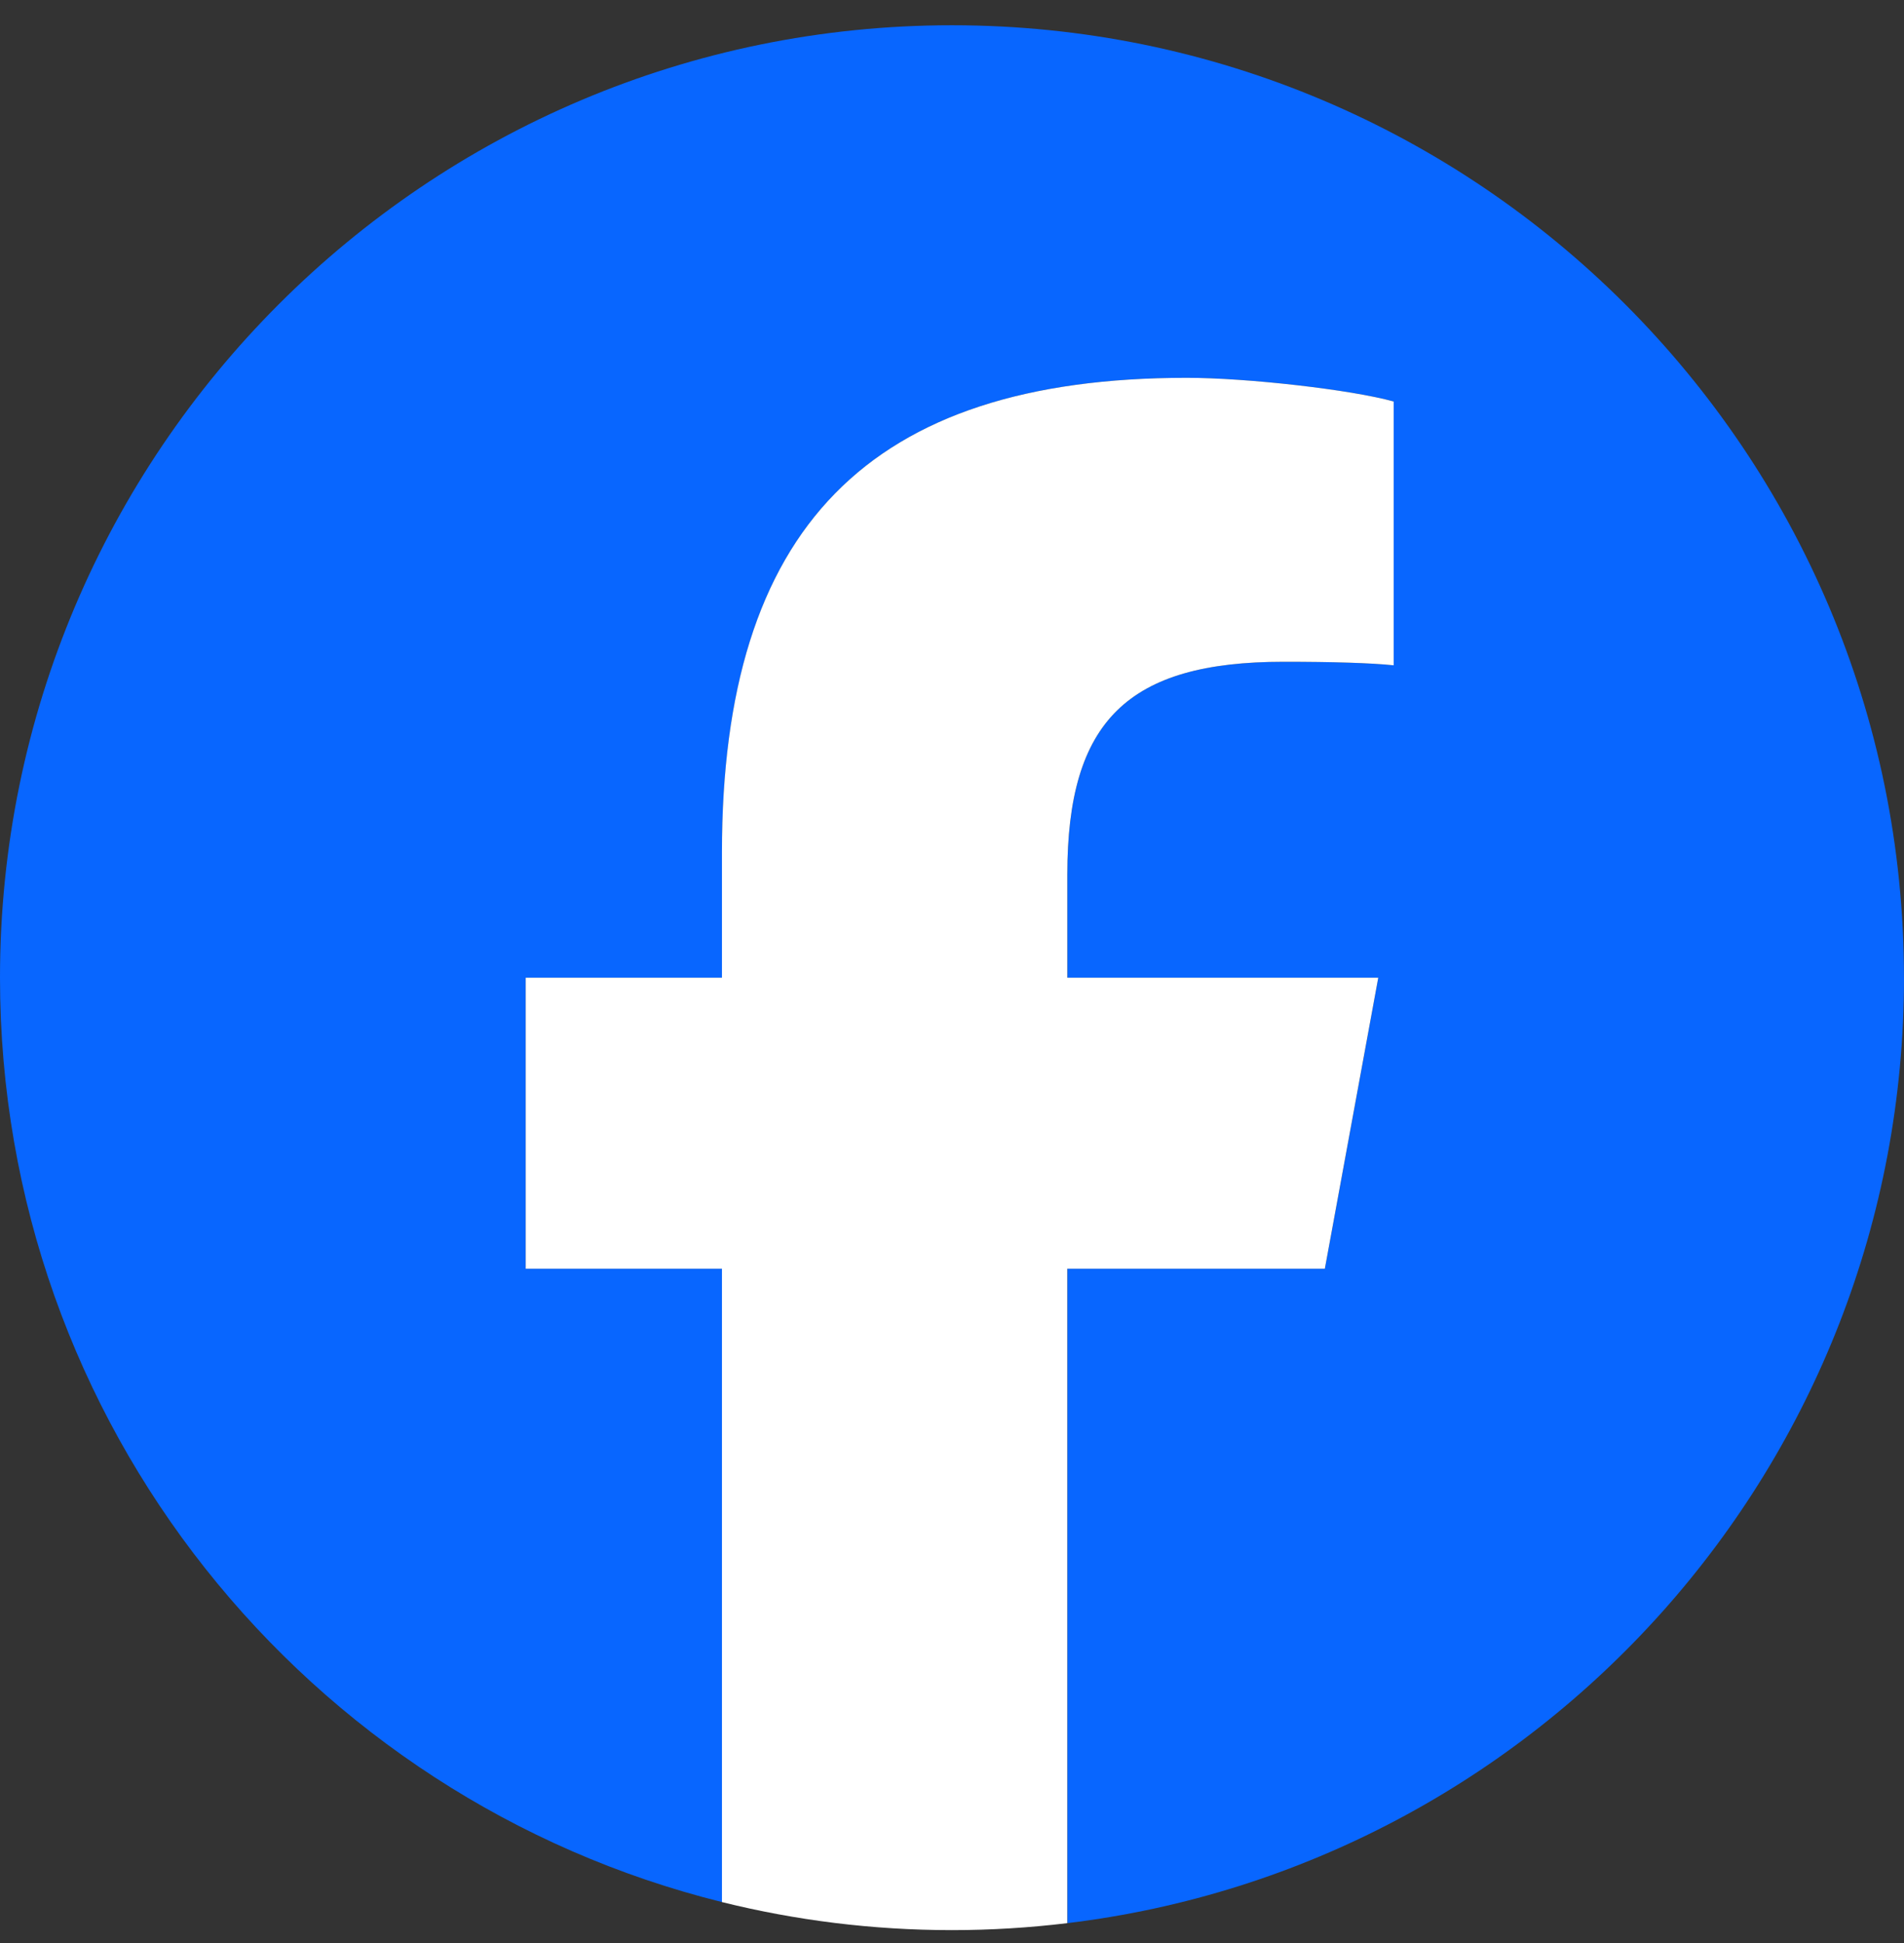
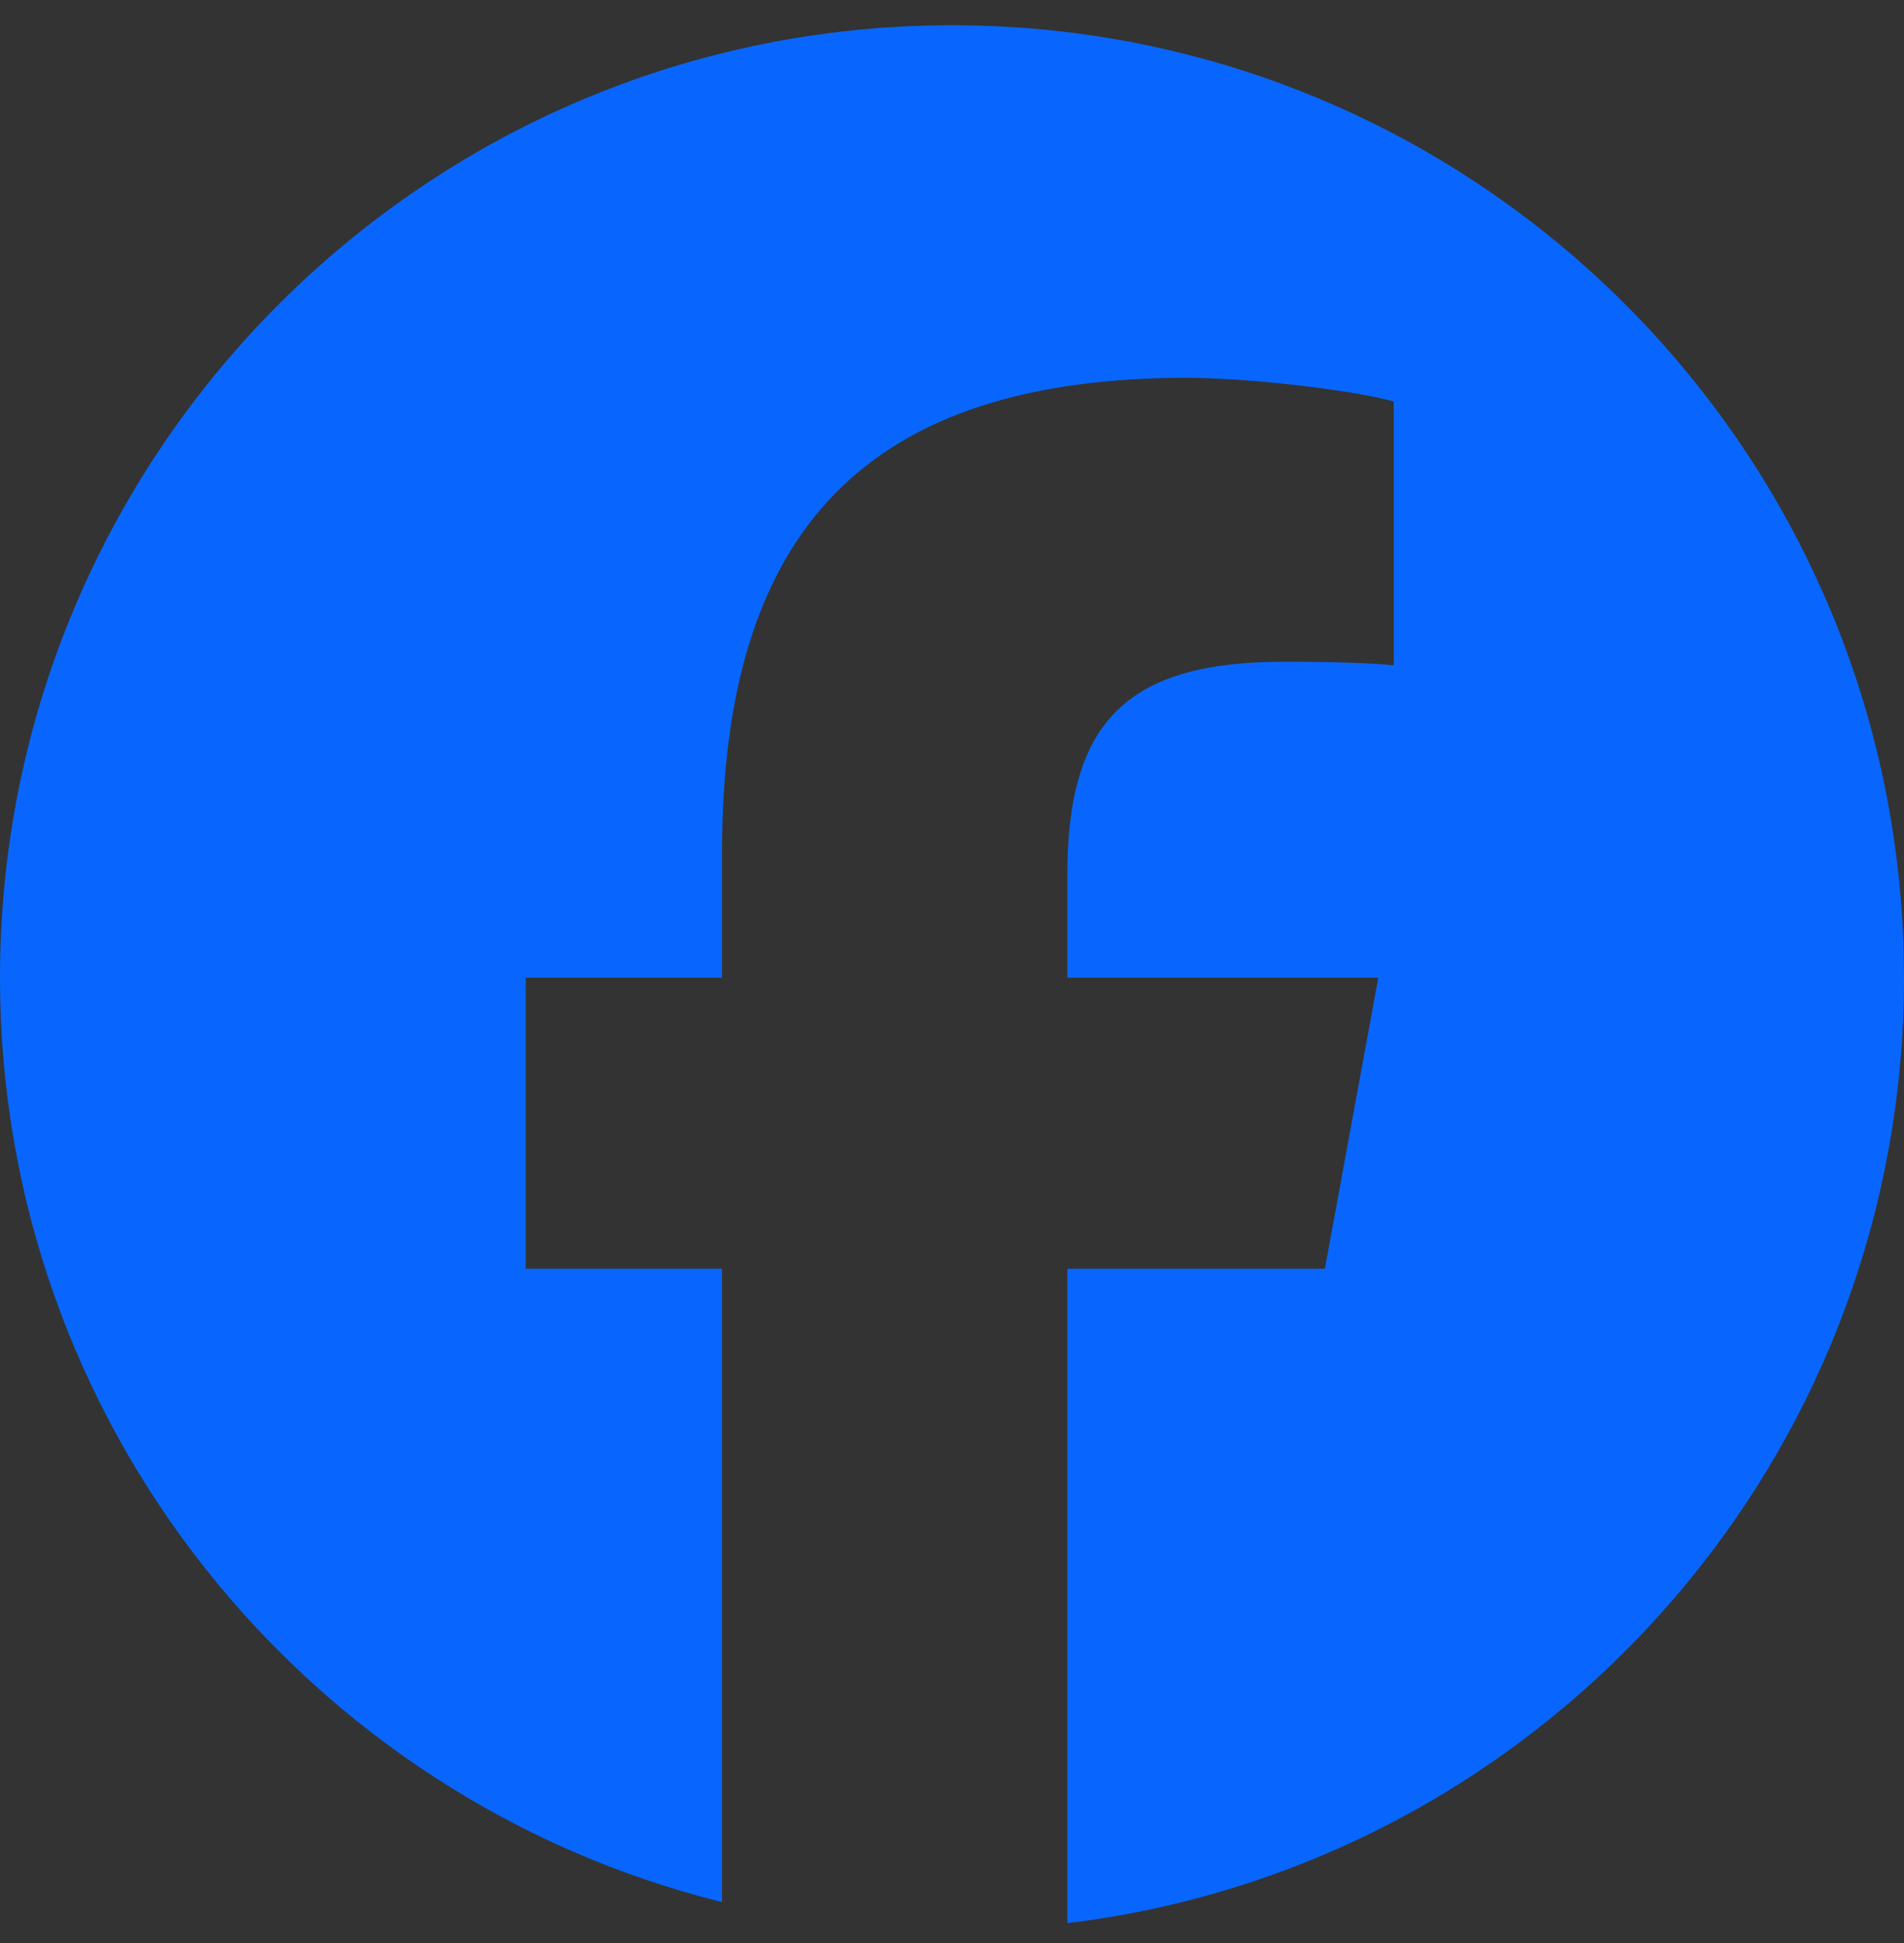
<svg xmlns="http://www.w3.org/2000/svg" width="50" height="51" viewBox="0 0 50 51" fill="none">
  <rect x="0" y="0" width="50" height="51" fill="#333333" stroke="none" />
  <path d="M49.999 25.662C49.999 11.855 38.806 0.663 24.999 0.663C11.193 0.663 -6.10352e-05 11.855 -6.10352e-05 25.662C-6.10352e-05 37.386 8.072 47.224 18.961 49.926V33.302H13.806V25.662H18.961V22.37C18.961 13.861 22.811 9.917 31.165 9.917C32.749 9.917 35.482 10.228 36.6 10.538V17.463C36.01 17.401 34.985 17.37 33.712 17.37C29.613 17.37 28.029 18.923 28.029 22.96V25.662H36.195L34.792 33.302H28.029V50.479C40.408 48.984 50 38.444 50 25.662H49.999Z" fill="#0866FF" />
-   <path d="M34.791 33.302L36.194 25.662H28.028V22.96C28.028 18.923 29.612 17.37 33.711 17.37C34.984 17.37 36.009 17.401 36.599 17.463V10.539C35.481 10.227 32.748 9.917 31.164 9.917C22.81 9.917 18.959 13.861 18.959 22.37V25.662H13.805V33.302H18.959V49.926C20.893 50.406 22.916 50.662 24.998 50.662C26.023 50.662 27.034 50.599 28.027 50.479V33.302H34.79H34.791Z" fill="white" />
</svg>